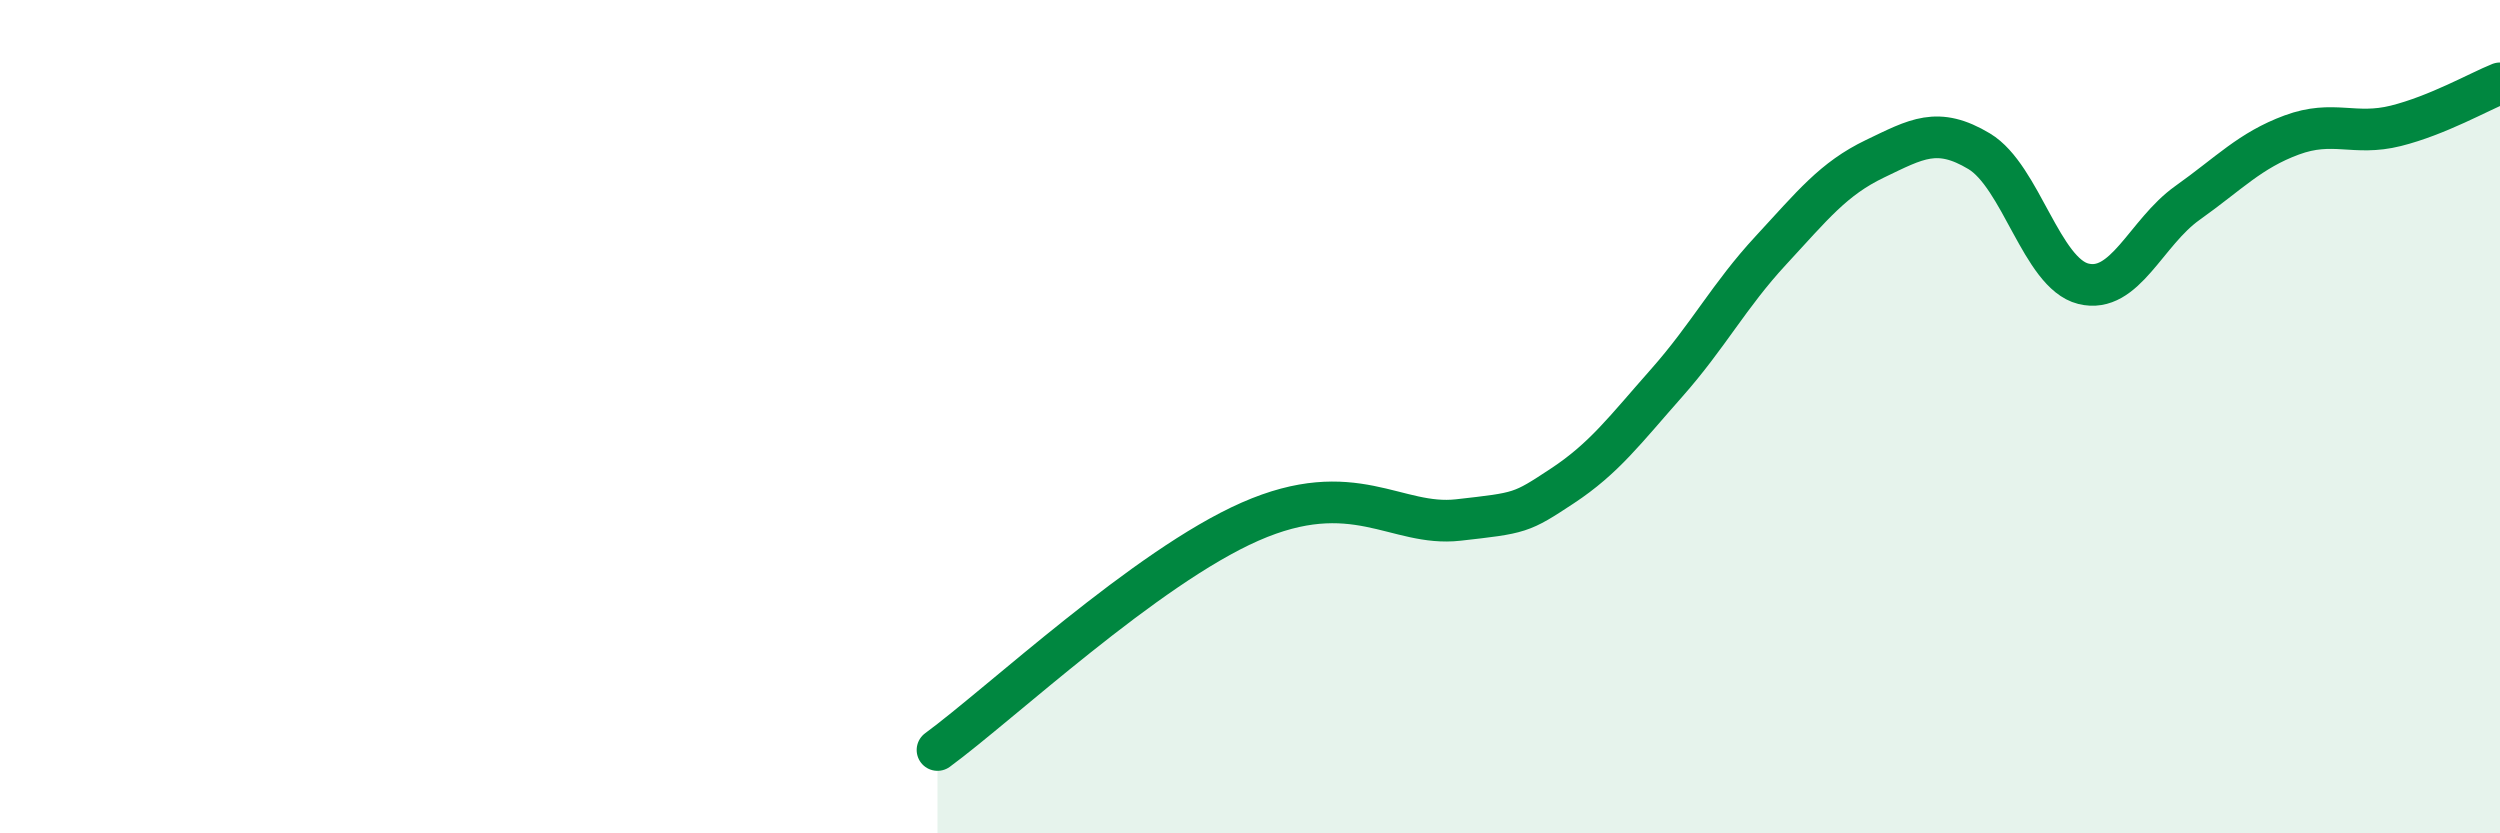
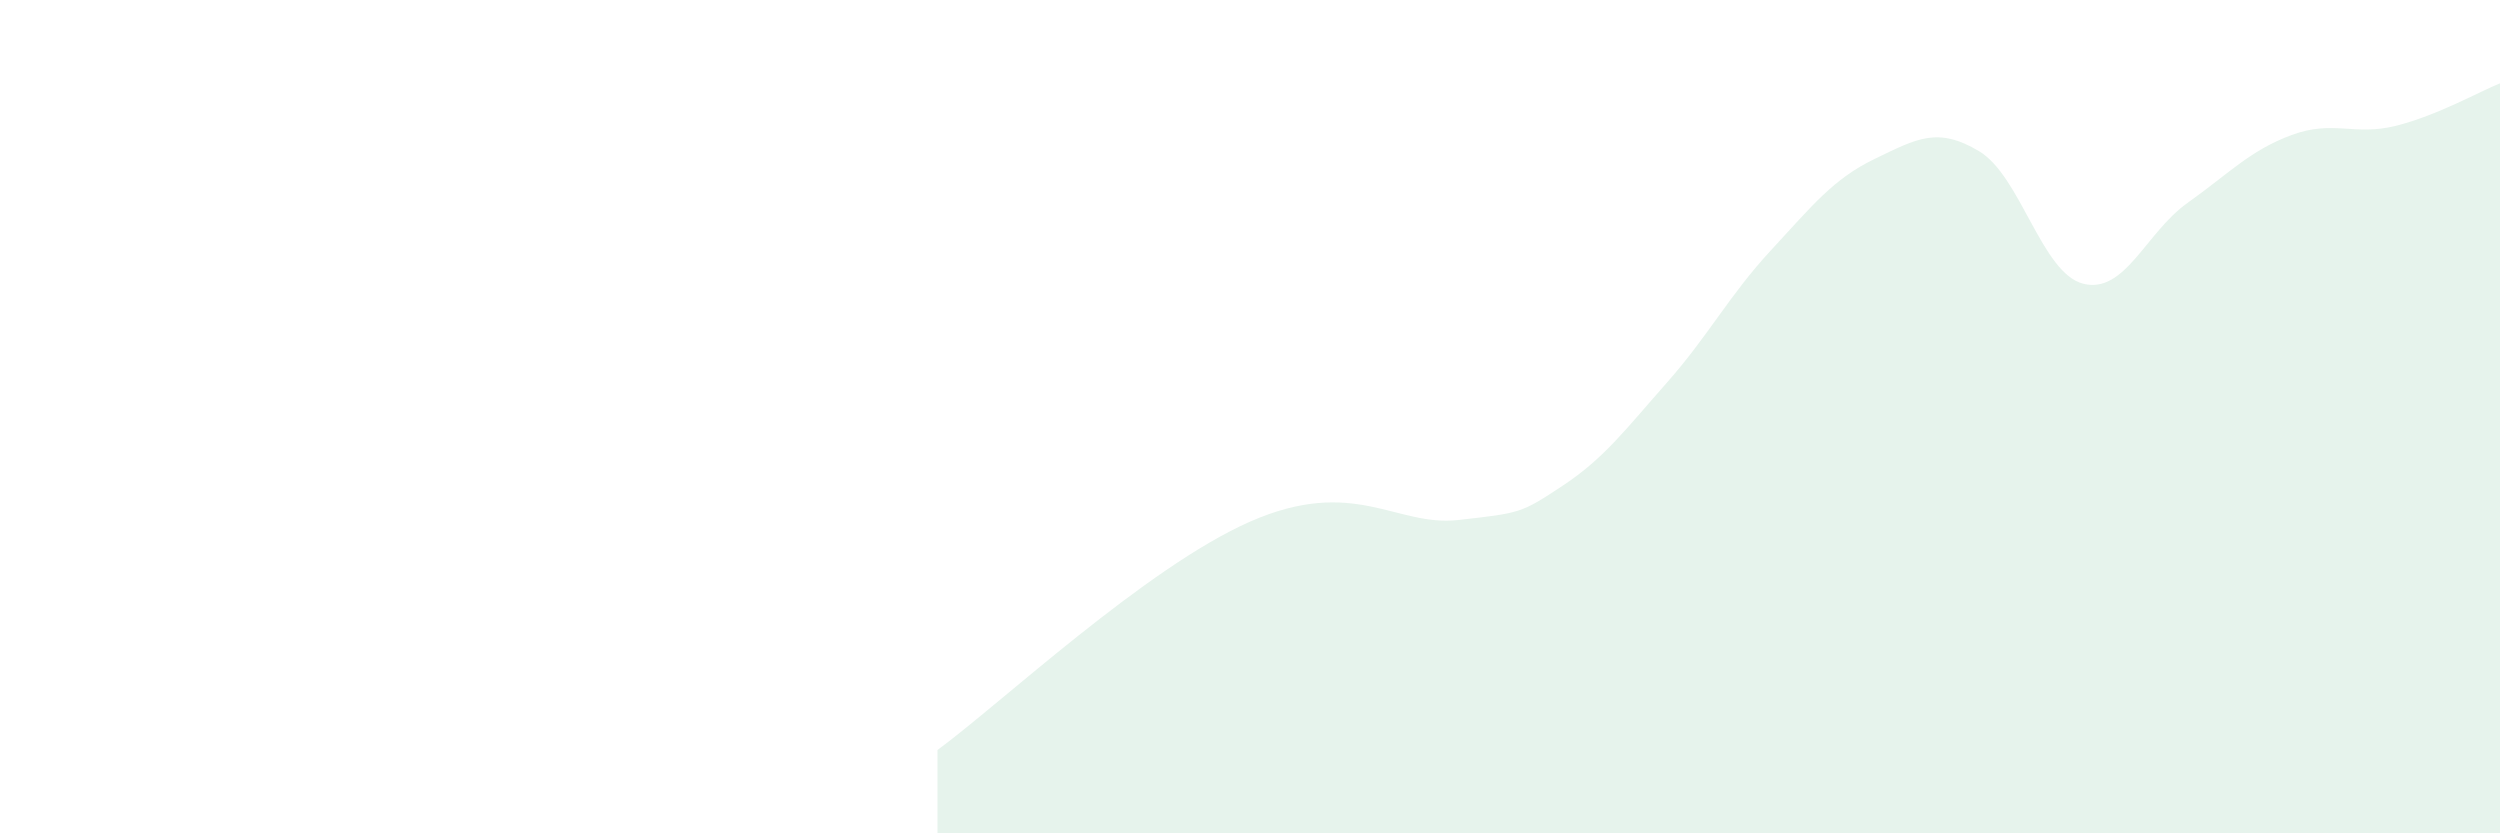
<svg xmlns="http://www.w3.org/2000/svg" width="60" height="20" viewBox="0 0 60 20">
  <path d="M 22.5,18 C 24,16.9 27.5,13.62 30,12.52 C 32.5,11.42 33.5,12.65 35,12.48 C 36.5,12.31 36.5,12.32 37.5,11.66 C 38.5,11 39,10.32 40,9.19 C 41,8.06 41.5,7.09 42.5,6.01 C 43.5,4.93 44,4.29 45,3.81 C 46,3.33 46.5,3.03 47.5,3.63 C 48.5,4.23 49,6.56 50,6.81 C 51,7.06 51.5,5.58 52.5,4.87 C 53.5,4.16 54,3.61 55,3.24 C 56,2.87 56.5,3.27 57.5,3.02 C 58.5,2.77 59.5,2.2 60,2L60 20L22.5 20Z" fill="#008740" opacity="0.1" stroke-linecap="round" stroke-linejoin="round" />
-   <path d="M 22.5,18 C 24,16.9 27.5,13.62 30,12.52 C 32.5,11.42 33.5,12.65 35,12.48 C 36.5,12.31 36.5,12.32 37.5,11.66 C 38.5,11 39,10.32 40,9.19 C 41,8.06 41.5,7.09 42.5,6.01 C 43.5,4.93 44,4.29 45,3.81 C 46,3.33 46.5,3.03 47.5,3.63 C 48.5,4.23 49,6.56 50,6.81 C 51,7.06 51.5,5.58 52.5,4.87 C 53.5,4.16 54,3.61 55,3.24 C 56,2.87 56.5,3.27 57.5,3.02 C 58.5,2.77 59.5,2.2 60,2" stroke="#008740" stroke-width="1" fill="none" stroke-linecap="round" stroke-linejoin="round" />
</svg>